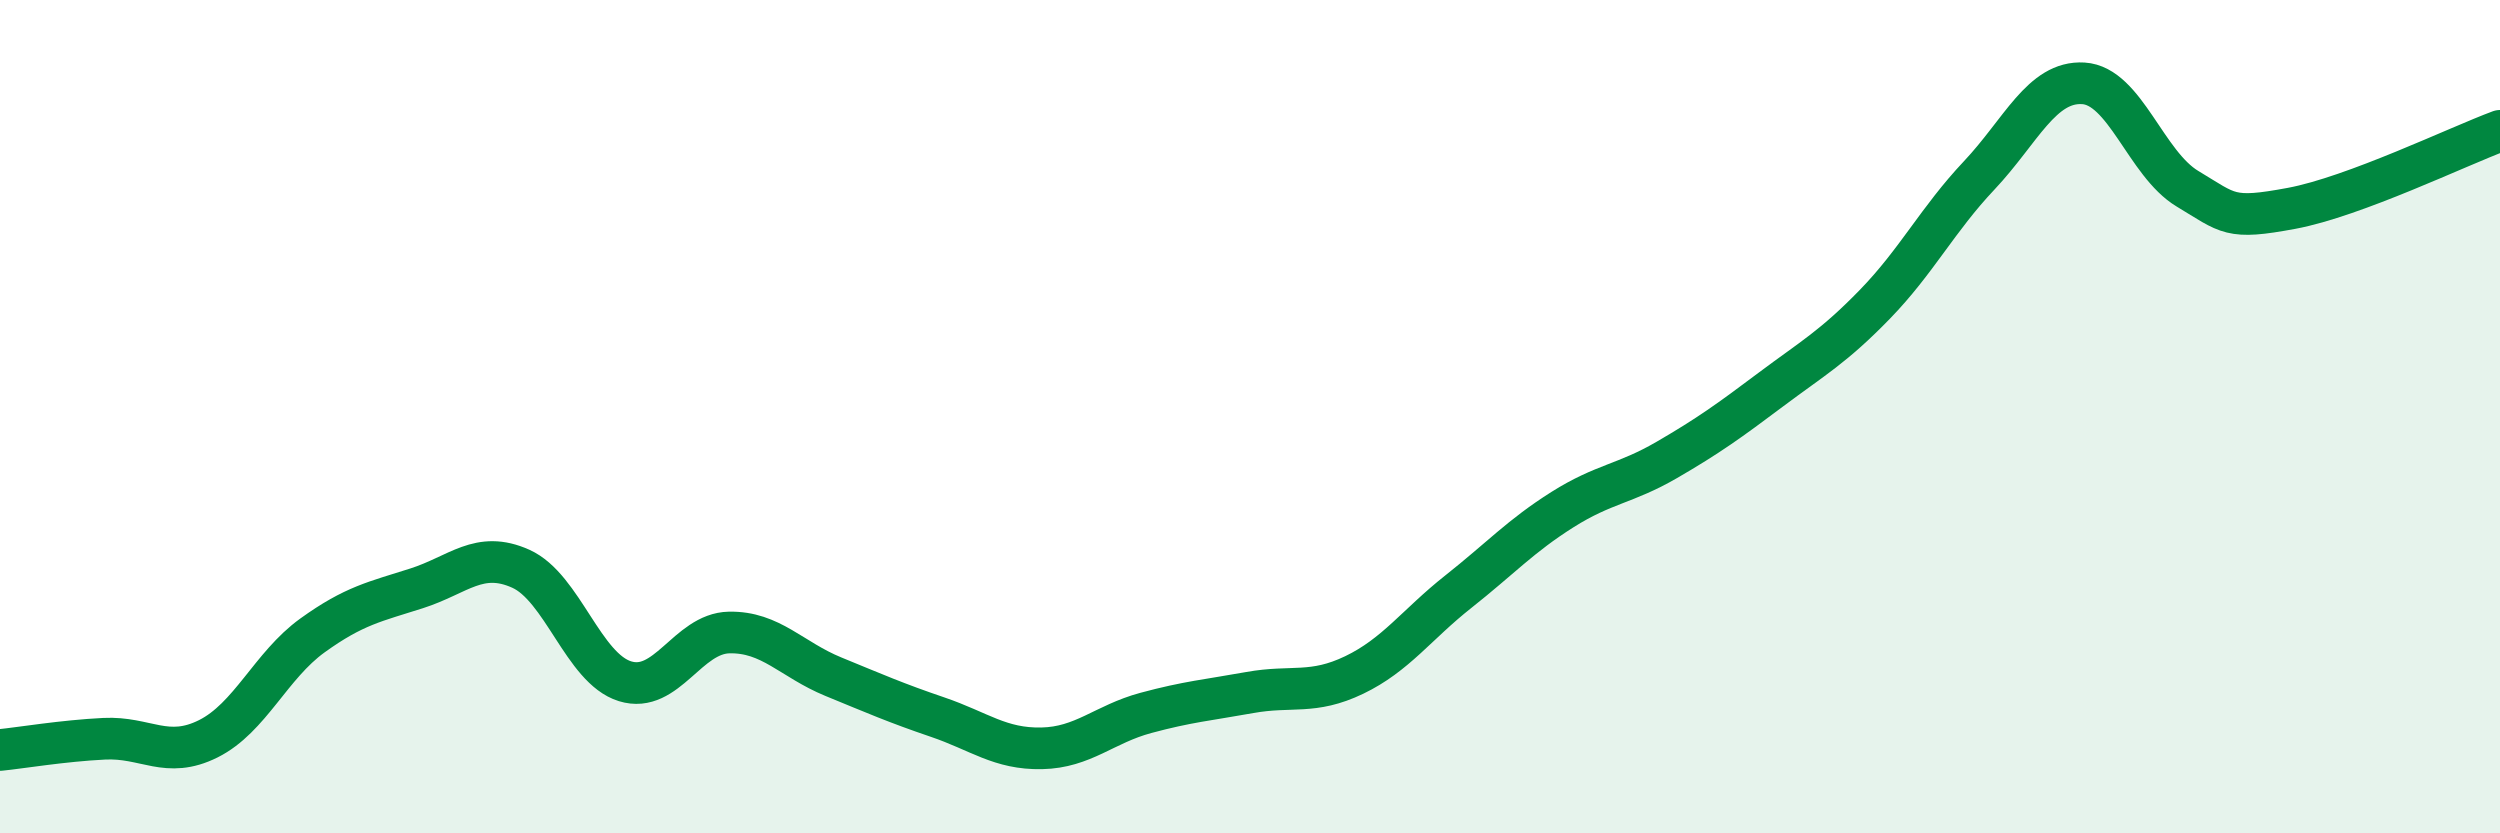
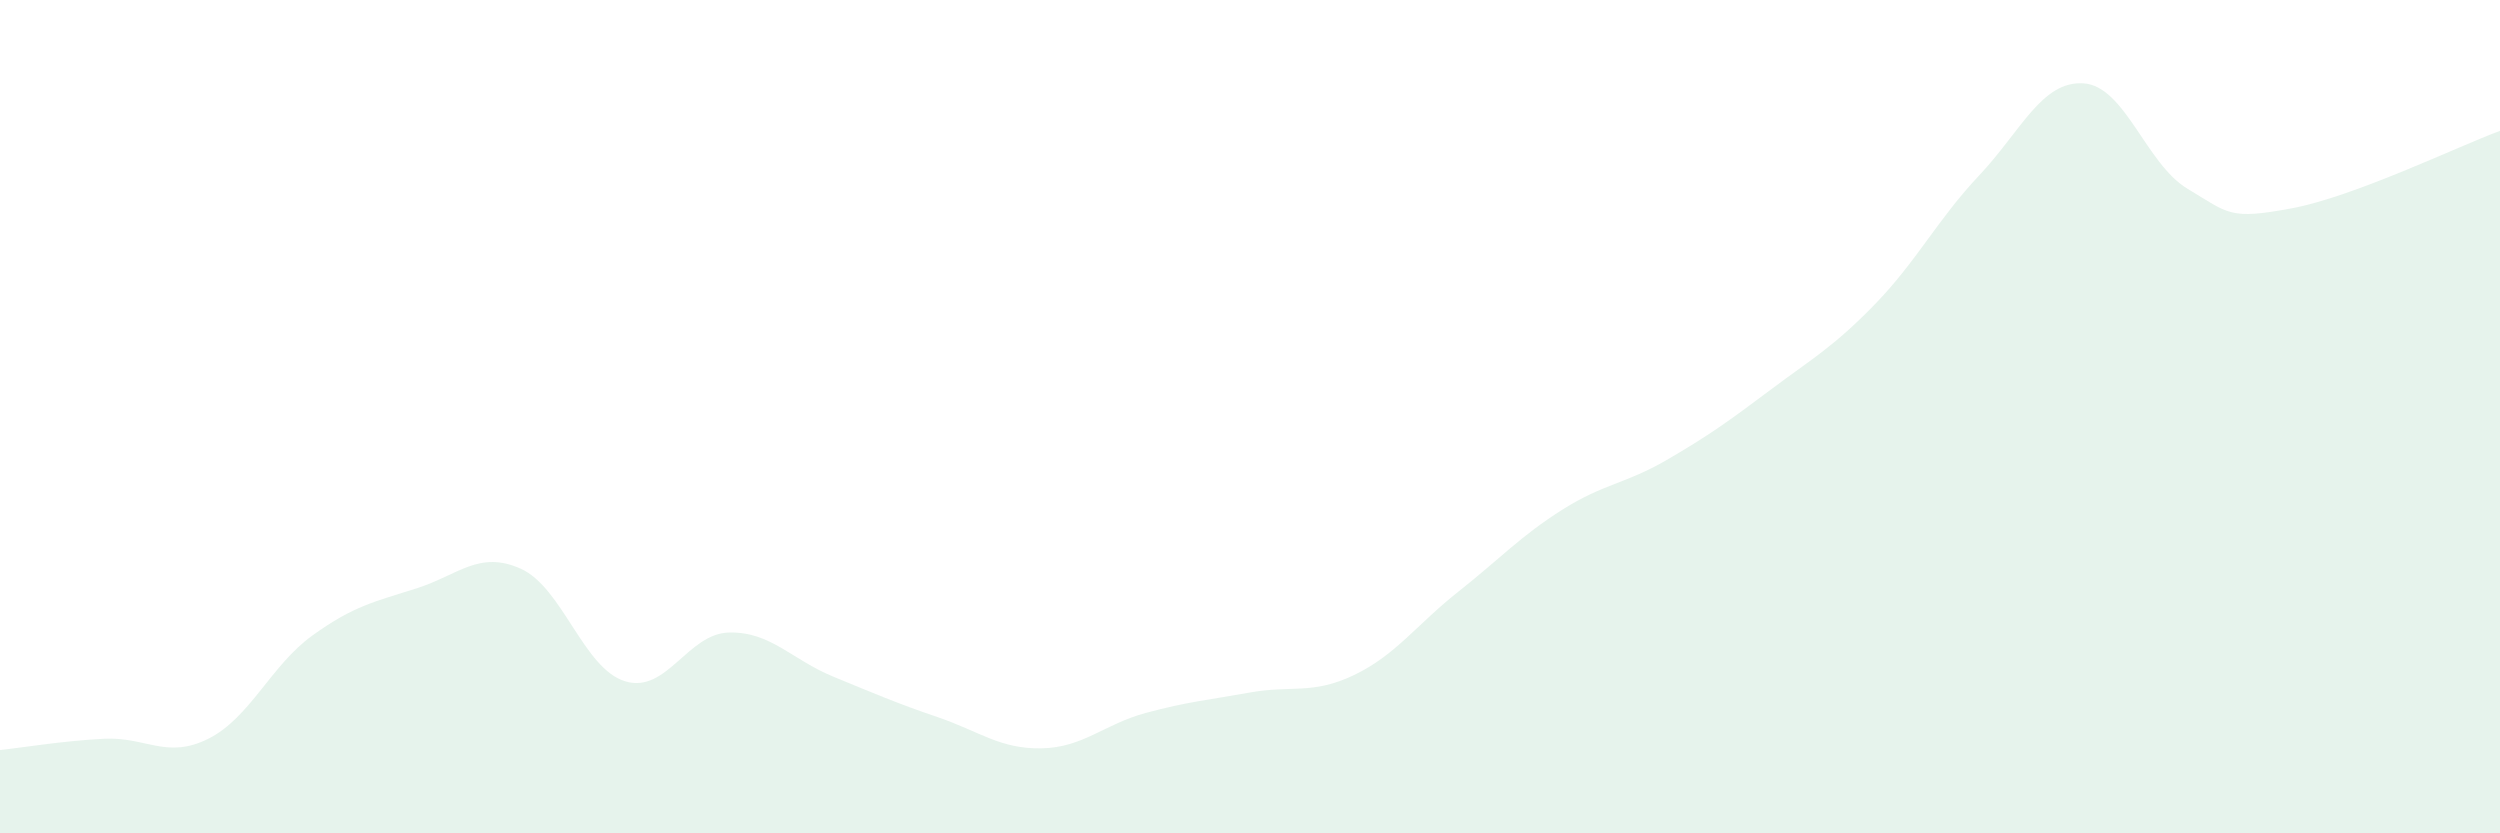
<svg xmlns="http://www.w3.org/2000/svg" width="60" height="20" viewBox="0 0 60 20">
  <path d="M 0,18 C 0.5,17.95 1.5,17.78 2.5,17.73 C 3.5,17.68 4,18.23 5,17.73 C 6,17.23 6.5,15.97 7.5,15.25 C 8.5,14.53 9,14.44 10,14.12 C 11,13.8 11.5,13.2 12.5,13.65 C 13.5,14.1 14,16.04 15,16.35 C 16,16.66 16.5,15.2 17.5,15.18 C 18.5,15.16 19,15.83 20,16.24 C 21,16.65 21.5,16.87 22.5,17.21 C 23.5,17.55 24,17.98 25,17.96 C 26,17.94 26.5,17.38 27.5,17.11 C 28.5,16.84 29,16.8 30,16.62 C 31,16.44 31.5,16.68 32.5,16.2 C 33.5,15.72 34,14.99 35,14.2 C 36,13.41 36.5,12.86 37.5,12.23 C 38.5,11.6 39,11.62 40,11.04 C 41,10.46 41.5,10.1 42.5,9.35 C 43.5,8.6 44,8.33 45,7.3 C 46,6.27 46.5,5.27 47.5,4.21 C 48.5,3.15 49,1.94 50,2 C 51,2.06 51.5,3.93 52.5,4.53 C 53.5,5.13 53.5,5.28 55,5 C 56.5,4.72 59,3.51 60,3.14L60 20L0 20Z" fill="#008740" opacity="0.1" stroke-linecap="round" stroke-linejoin="round" />
-   <path d="M 0,18 C 0.5,17.95 1.5,17.78 2.5,17.73 C 3.5,17.68 4,18.23 5,17.73 C 6,17.23 6.5,15.97 7.5,15.25 C 8.5,14.53 9,14.44 10,14.12 C 11,13.8 11.5,13.2 12.5,13.65 C 13.5,14.1 14,16.04 15,16.35 C 16,16.66 16.5,15.2 17.5,15.18 C 18.5,15.16 19,15.83 20,16.24 C 21,16.65 21.5,16.87 22.5,17.21 C 23.5,17.55 24,17.98 25,17.96 C 26,17.94 26.5,17.38 27.5,17.11 C 28.5,16.84 29,16.8 30,16.62 C 31,16.44 31.5,16.68 32.5,16.2 C 33.5,15.72 34,14.99 35,14.2 C 36,13.41 36.5,12.86 37.5,12.23 C 38.5,11.6 39,11.62 40,11.04 C 41,10.46 41.5,10.1 42.5,9.35 C 43.5,8.6 44,8.33 45,7.3 C 46,6.27 46.5,5.27 47.5,4.21 C 48.5,3.15 49,1.94 50,2 C 51,2.06 51.5,3.93 52.5,4.53 C 53.5,5.13 53.5,5.28 55,5 C 56.5,4.72 59,3.51 60,3.14" stroke="#008740" stroke-width="1" fill="none" stroke-linecap="round" stroke-linejoin="round" />
</svg>